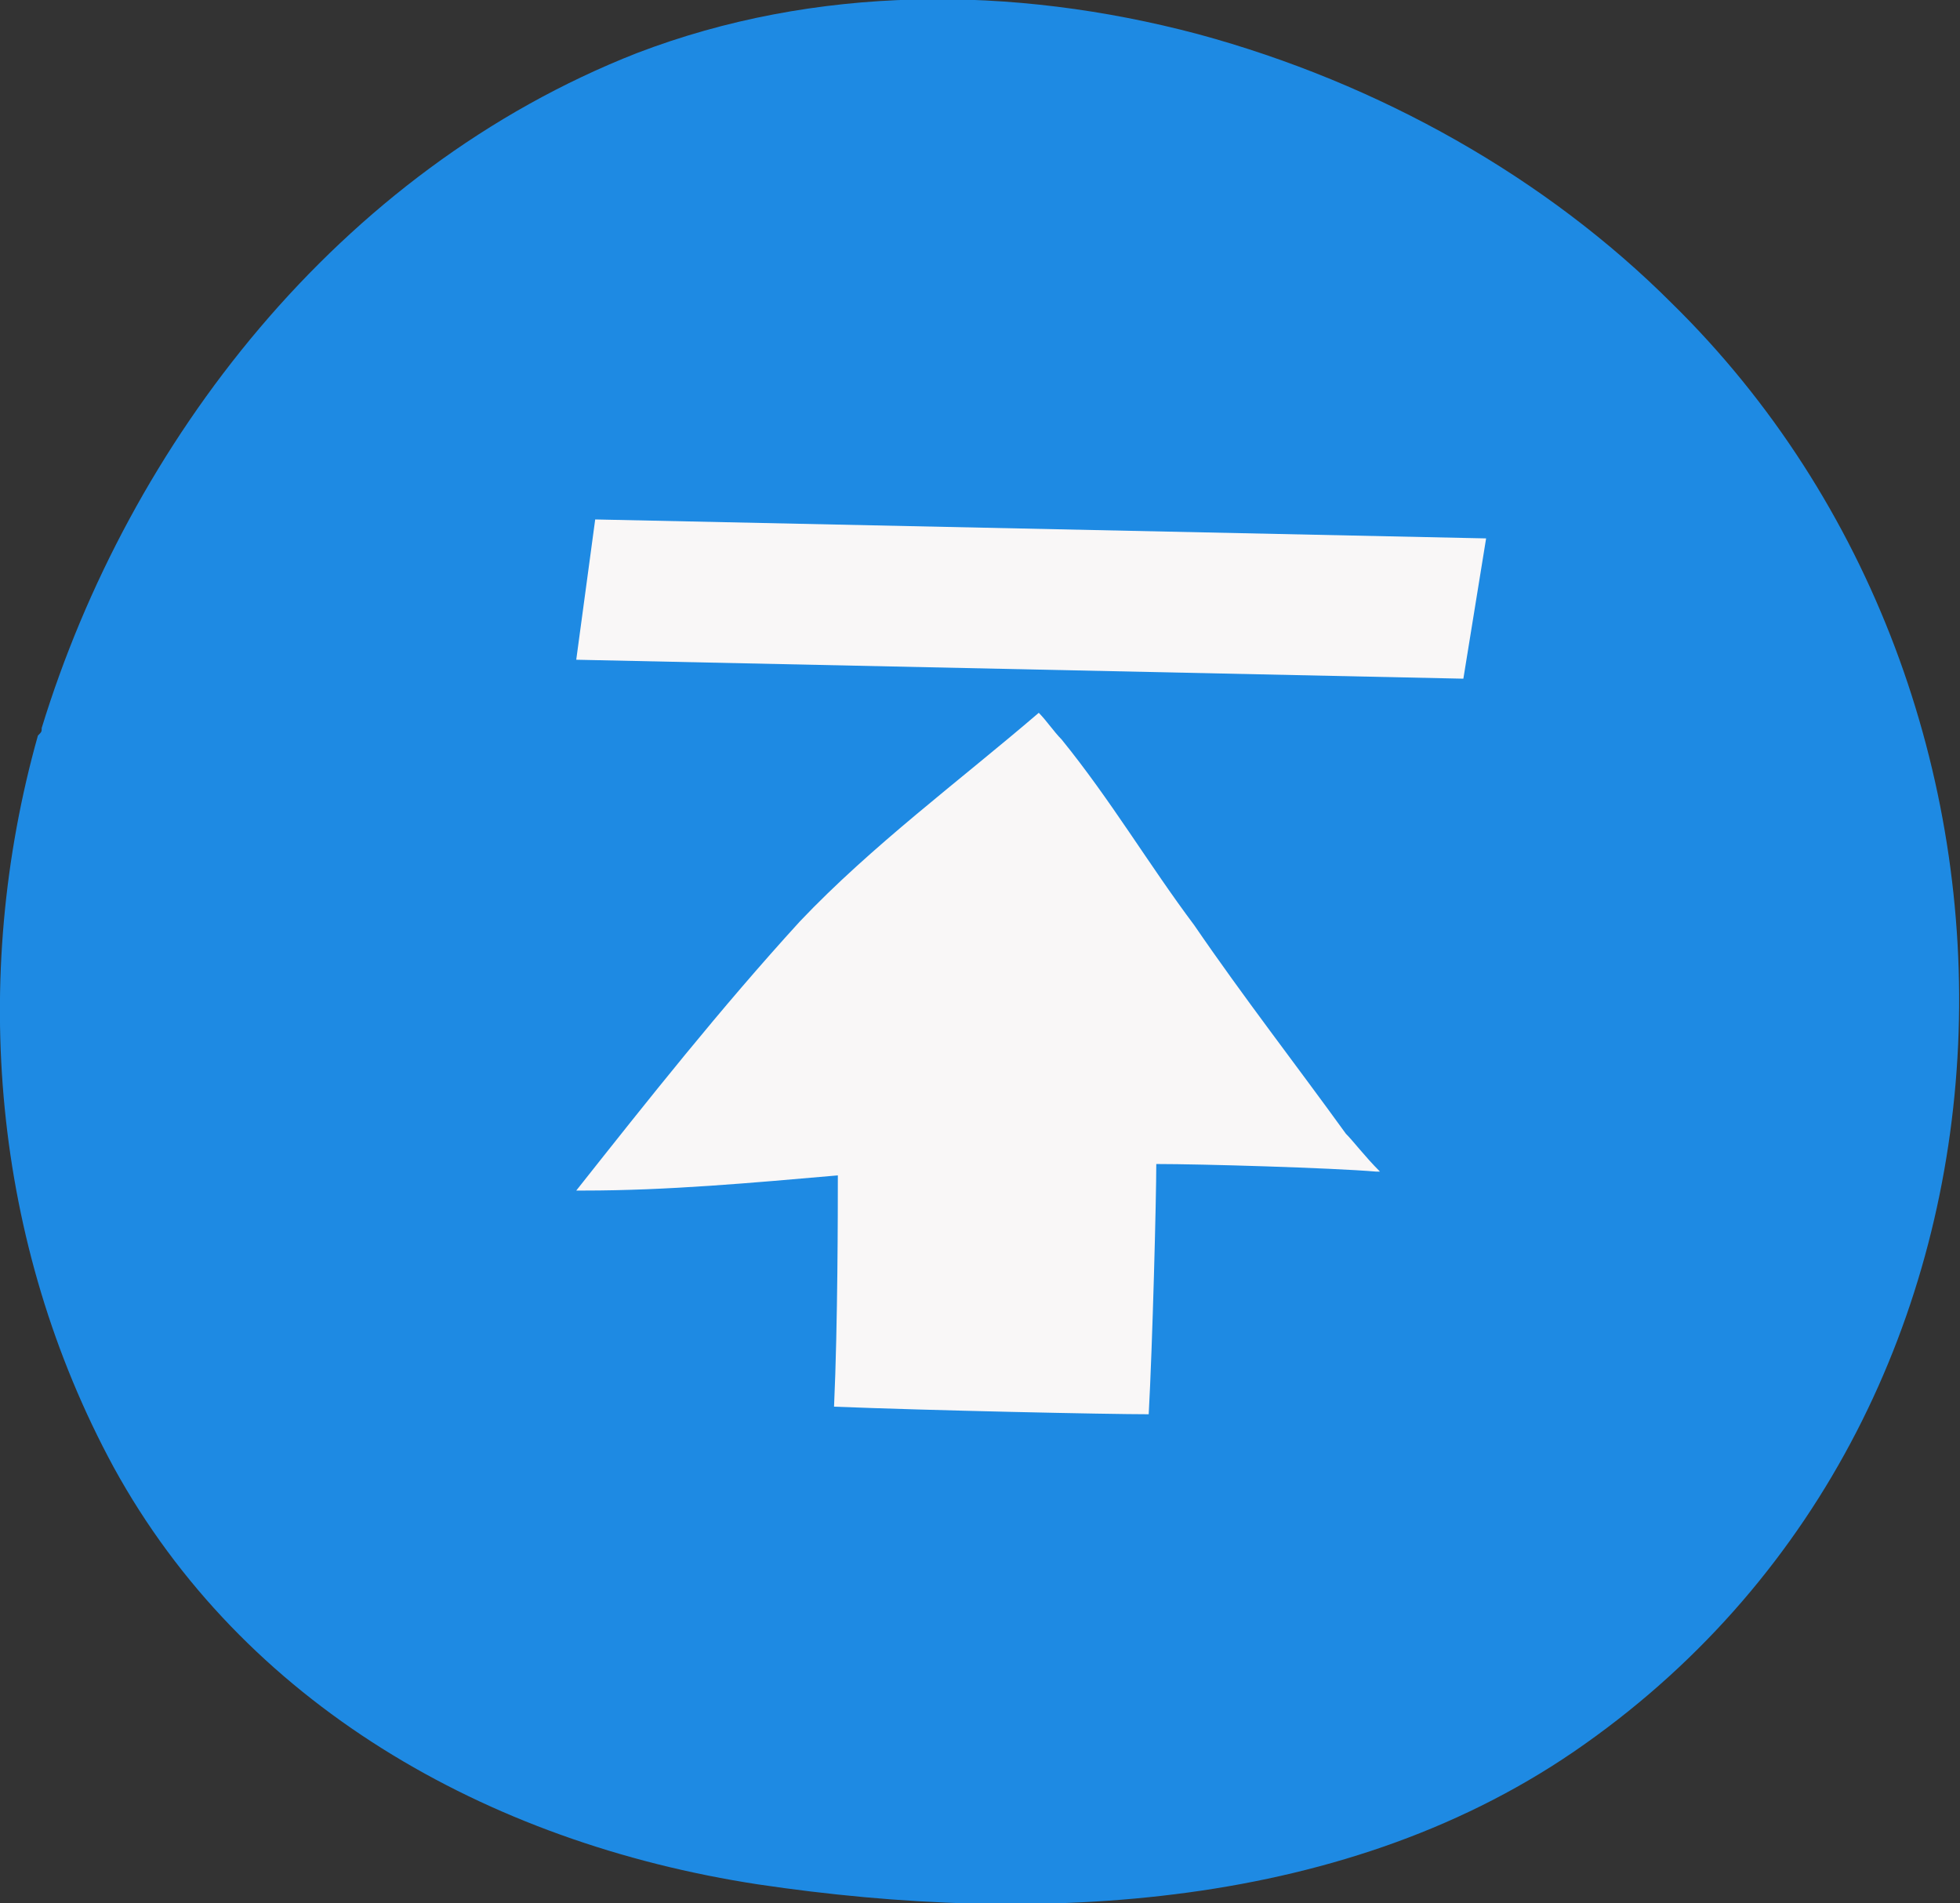
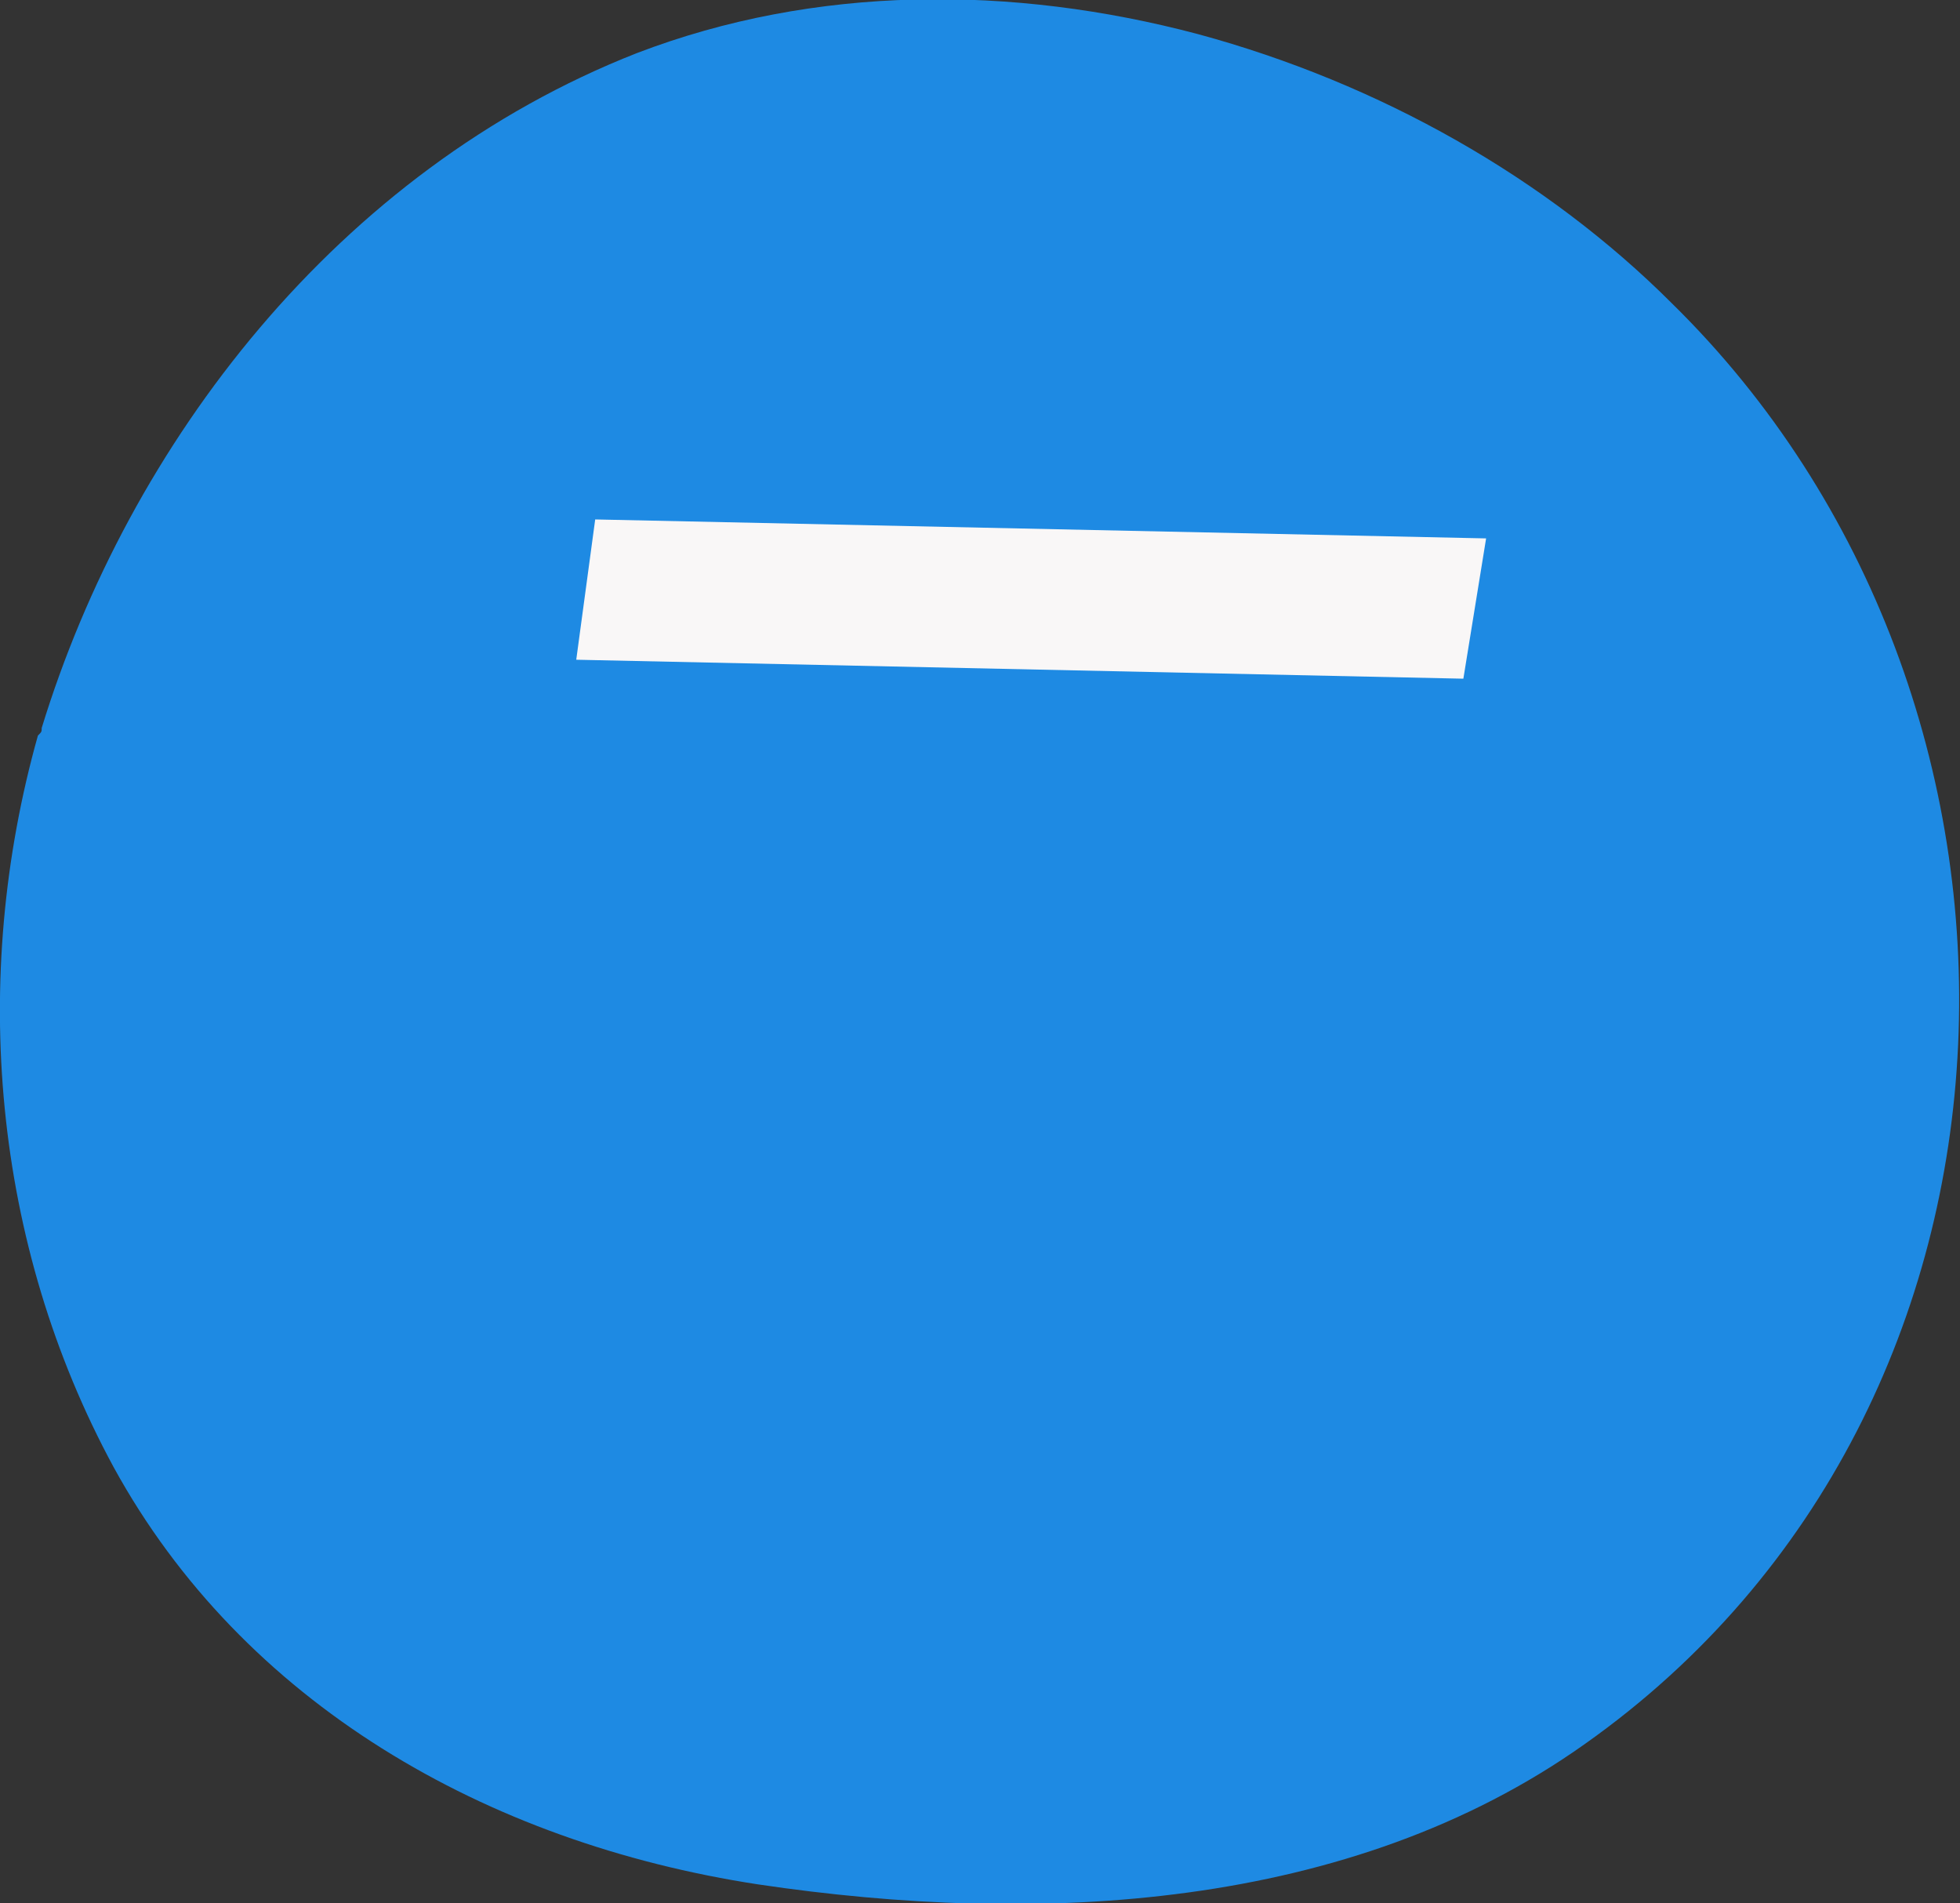
<svg xmlns="http://www.w3.org/2000/svg" version="1.1" id="Layer_1" x="0px" y="0px" viewBox="0 0 51.7 50.2" style="enable-background:new 0 0 51.7 50.2;" xml:space="preserve">
  <rect x="0" y="0" width="51.7" height="50.2" fill="#333333" stroke="none" />
  <style type="text/css">
	.st0{fill:#1E8AE3;}
	.st1{fill:#F9F7F7;}
</style>
  <g>
    <g>
      <path class="st0" d="M31.6,0.9c-4.9-1.3-10.1-1.3-14.8,0.5C8.9,4.5,3.4,11.7,1.1,19.2c0,0.1,0,0.1-0.1,0.2    C-0.8,25.8-0.2,32.8,3,38.7c3.4,6.2,9.8,9.9,17,11c7.4,1.1,15.6,0.7,21.8-3.7c12.6-8.9,12.9-27.6,2.3-38    C40.8,4.7,36.4,2.2,31.6,0.9z" />
-       <path class="st1" d="M22,37.1c2.5,0.1,7.2,0.2,8.3,0.2c0.1-1.8,0.2-5.7,0.2-6.6c1.2,0,4.6,0.1,5.8,0.2c0,0,0,0,0.1,0    c-0.4-0.4-0.7-0.8-0.9-1c-1.3-1.8-2.7-3.6-4-5.5c-1.2-1.6-2.2-3.3-3.5-4.9c-0.2-0.2-0.4-0.5-0.6-0.7c-2.1,1.8-4.4,3.5-6.3,5.5    c-2.1,2.3-4,4.7-5.9,7.1c0.1,0,0.1,0,0.2,0c2.2,0,4.4-0.2,6.7-0.4C22.1,31.9,22.1,34.9,22,37.1z" />
      <polygon class="st1" points="38.6,17.9 15.2,17.4 15.7,13.7 39.2,14.2   " />
    </g>
  </g>
</svg>